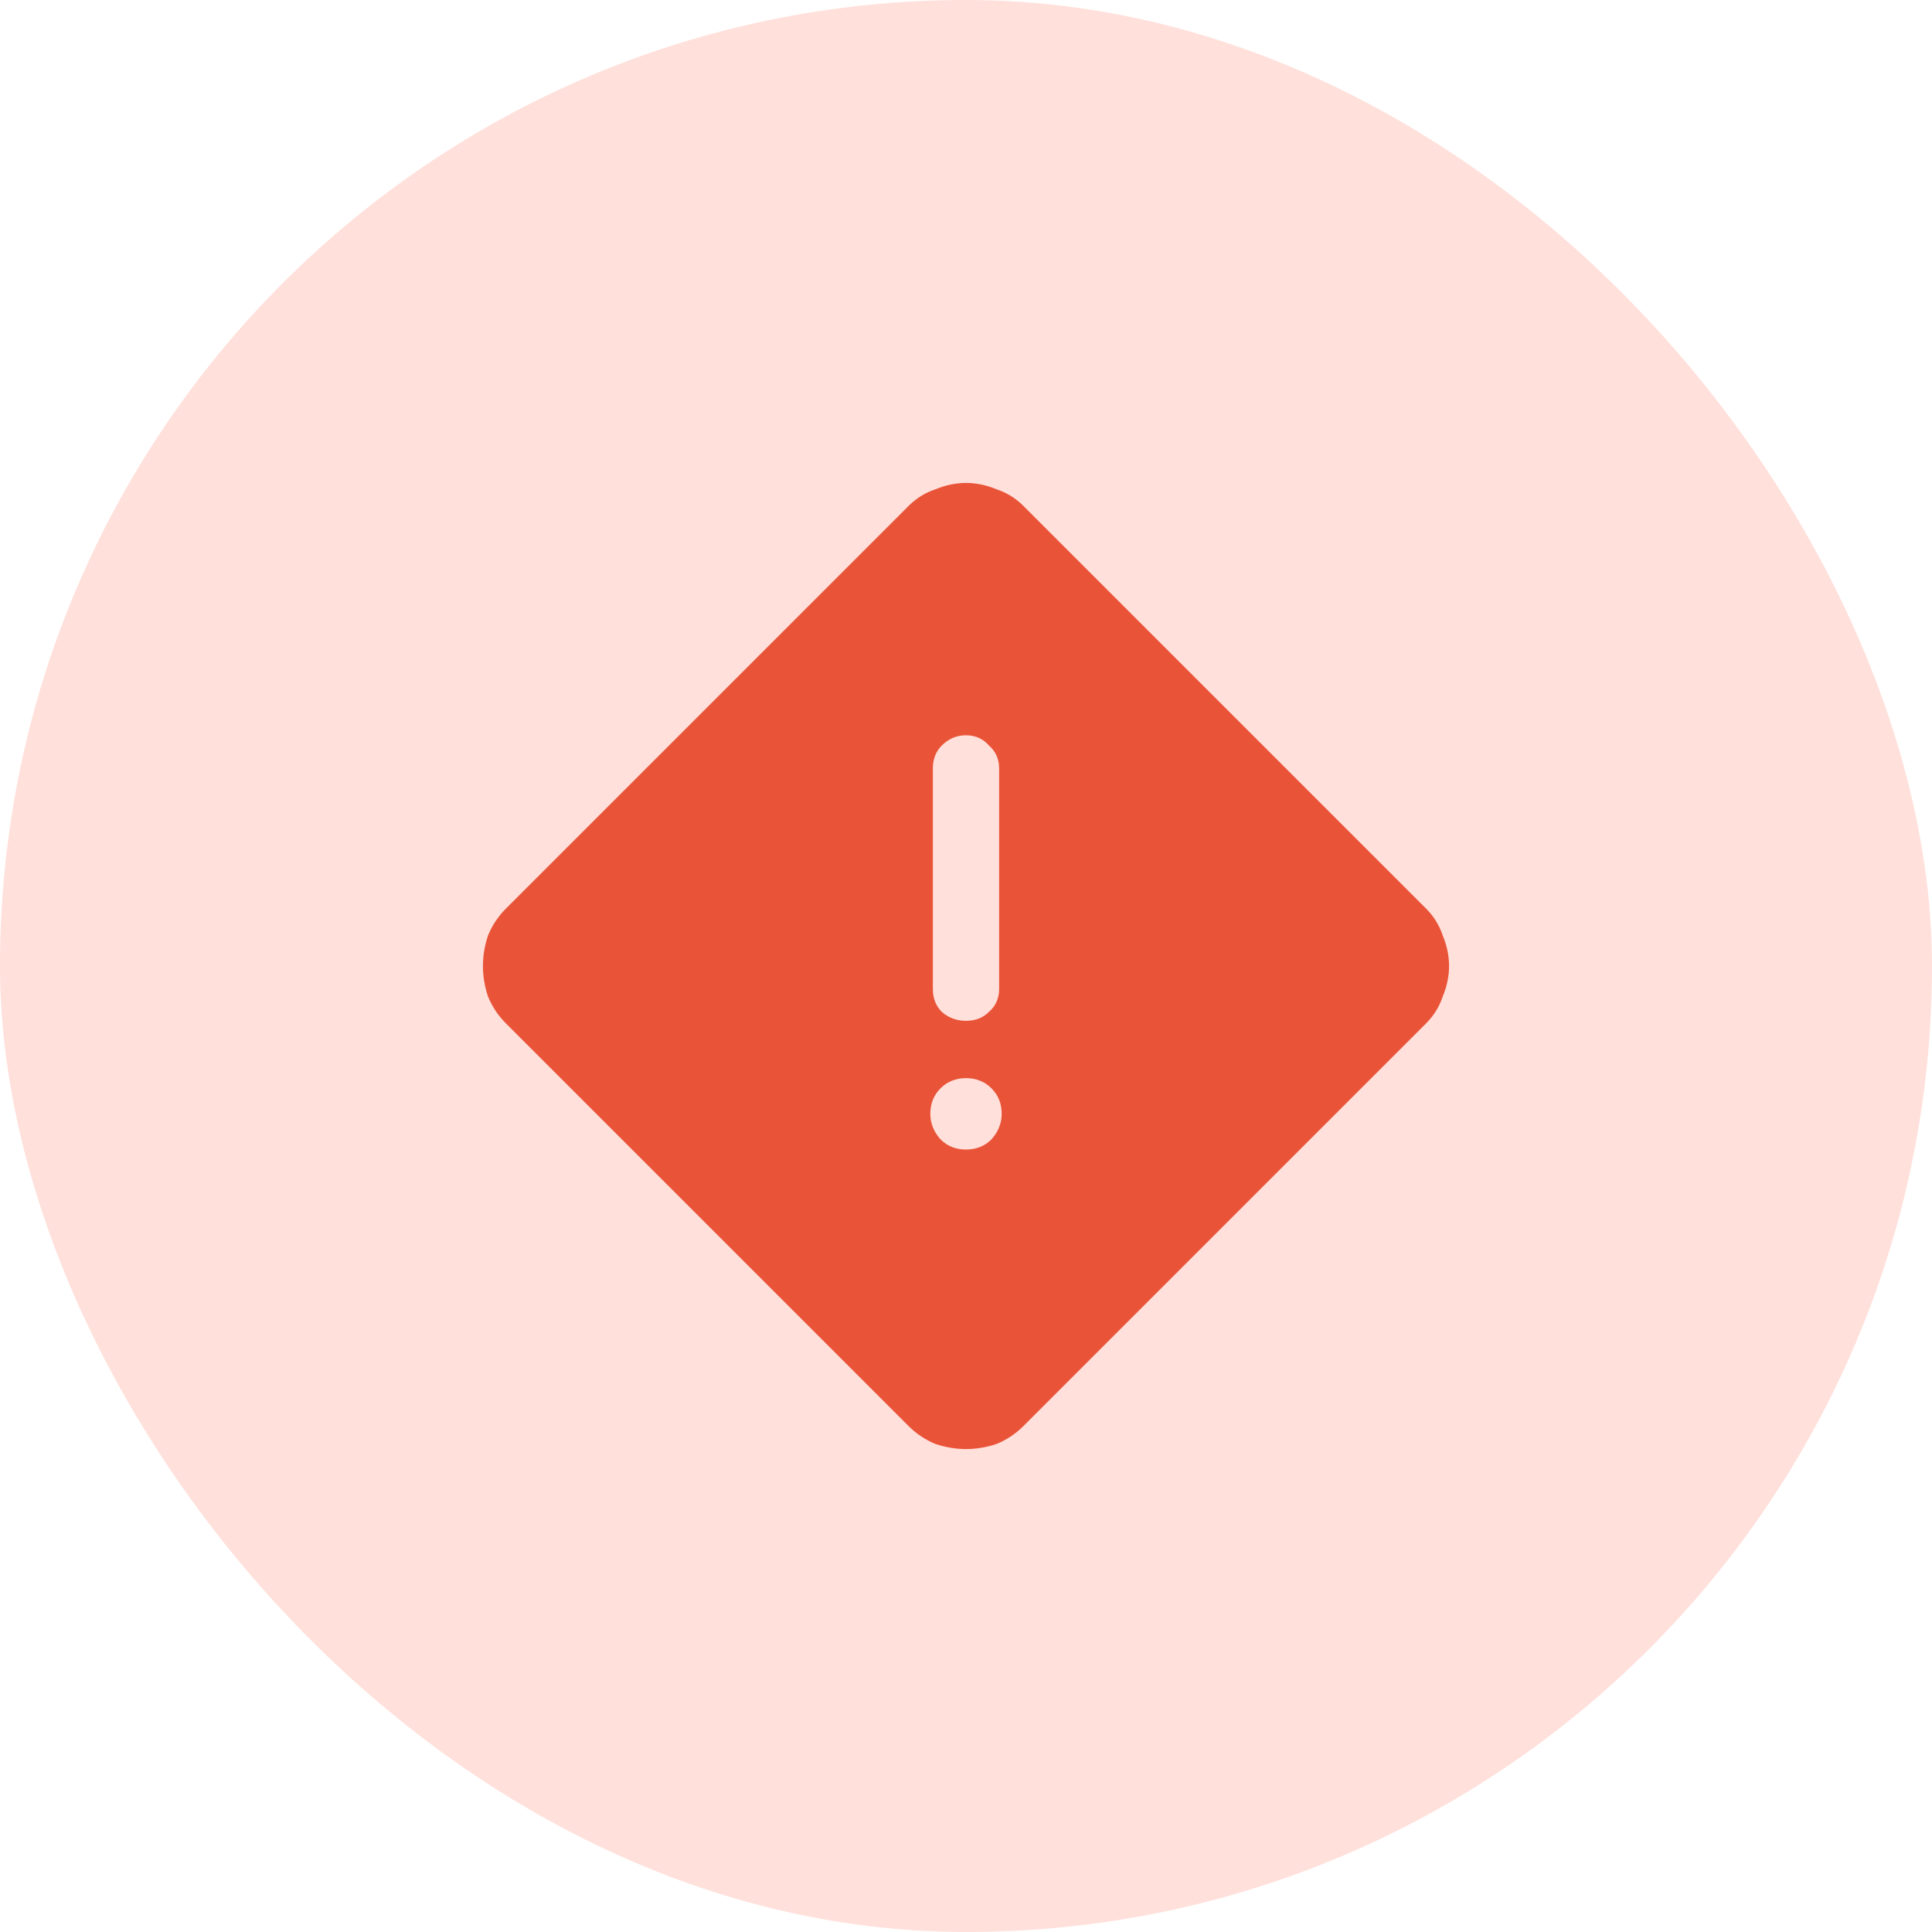
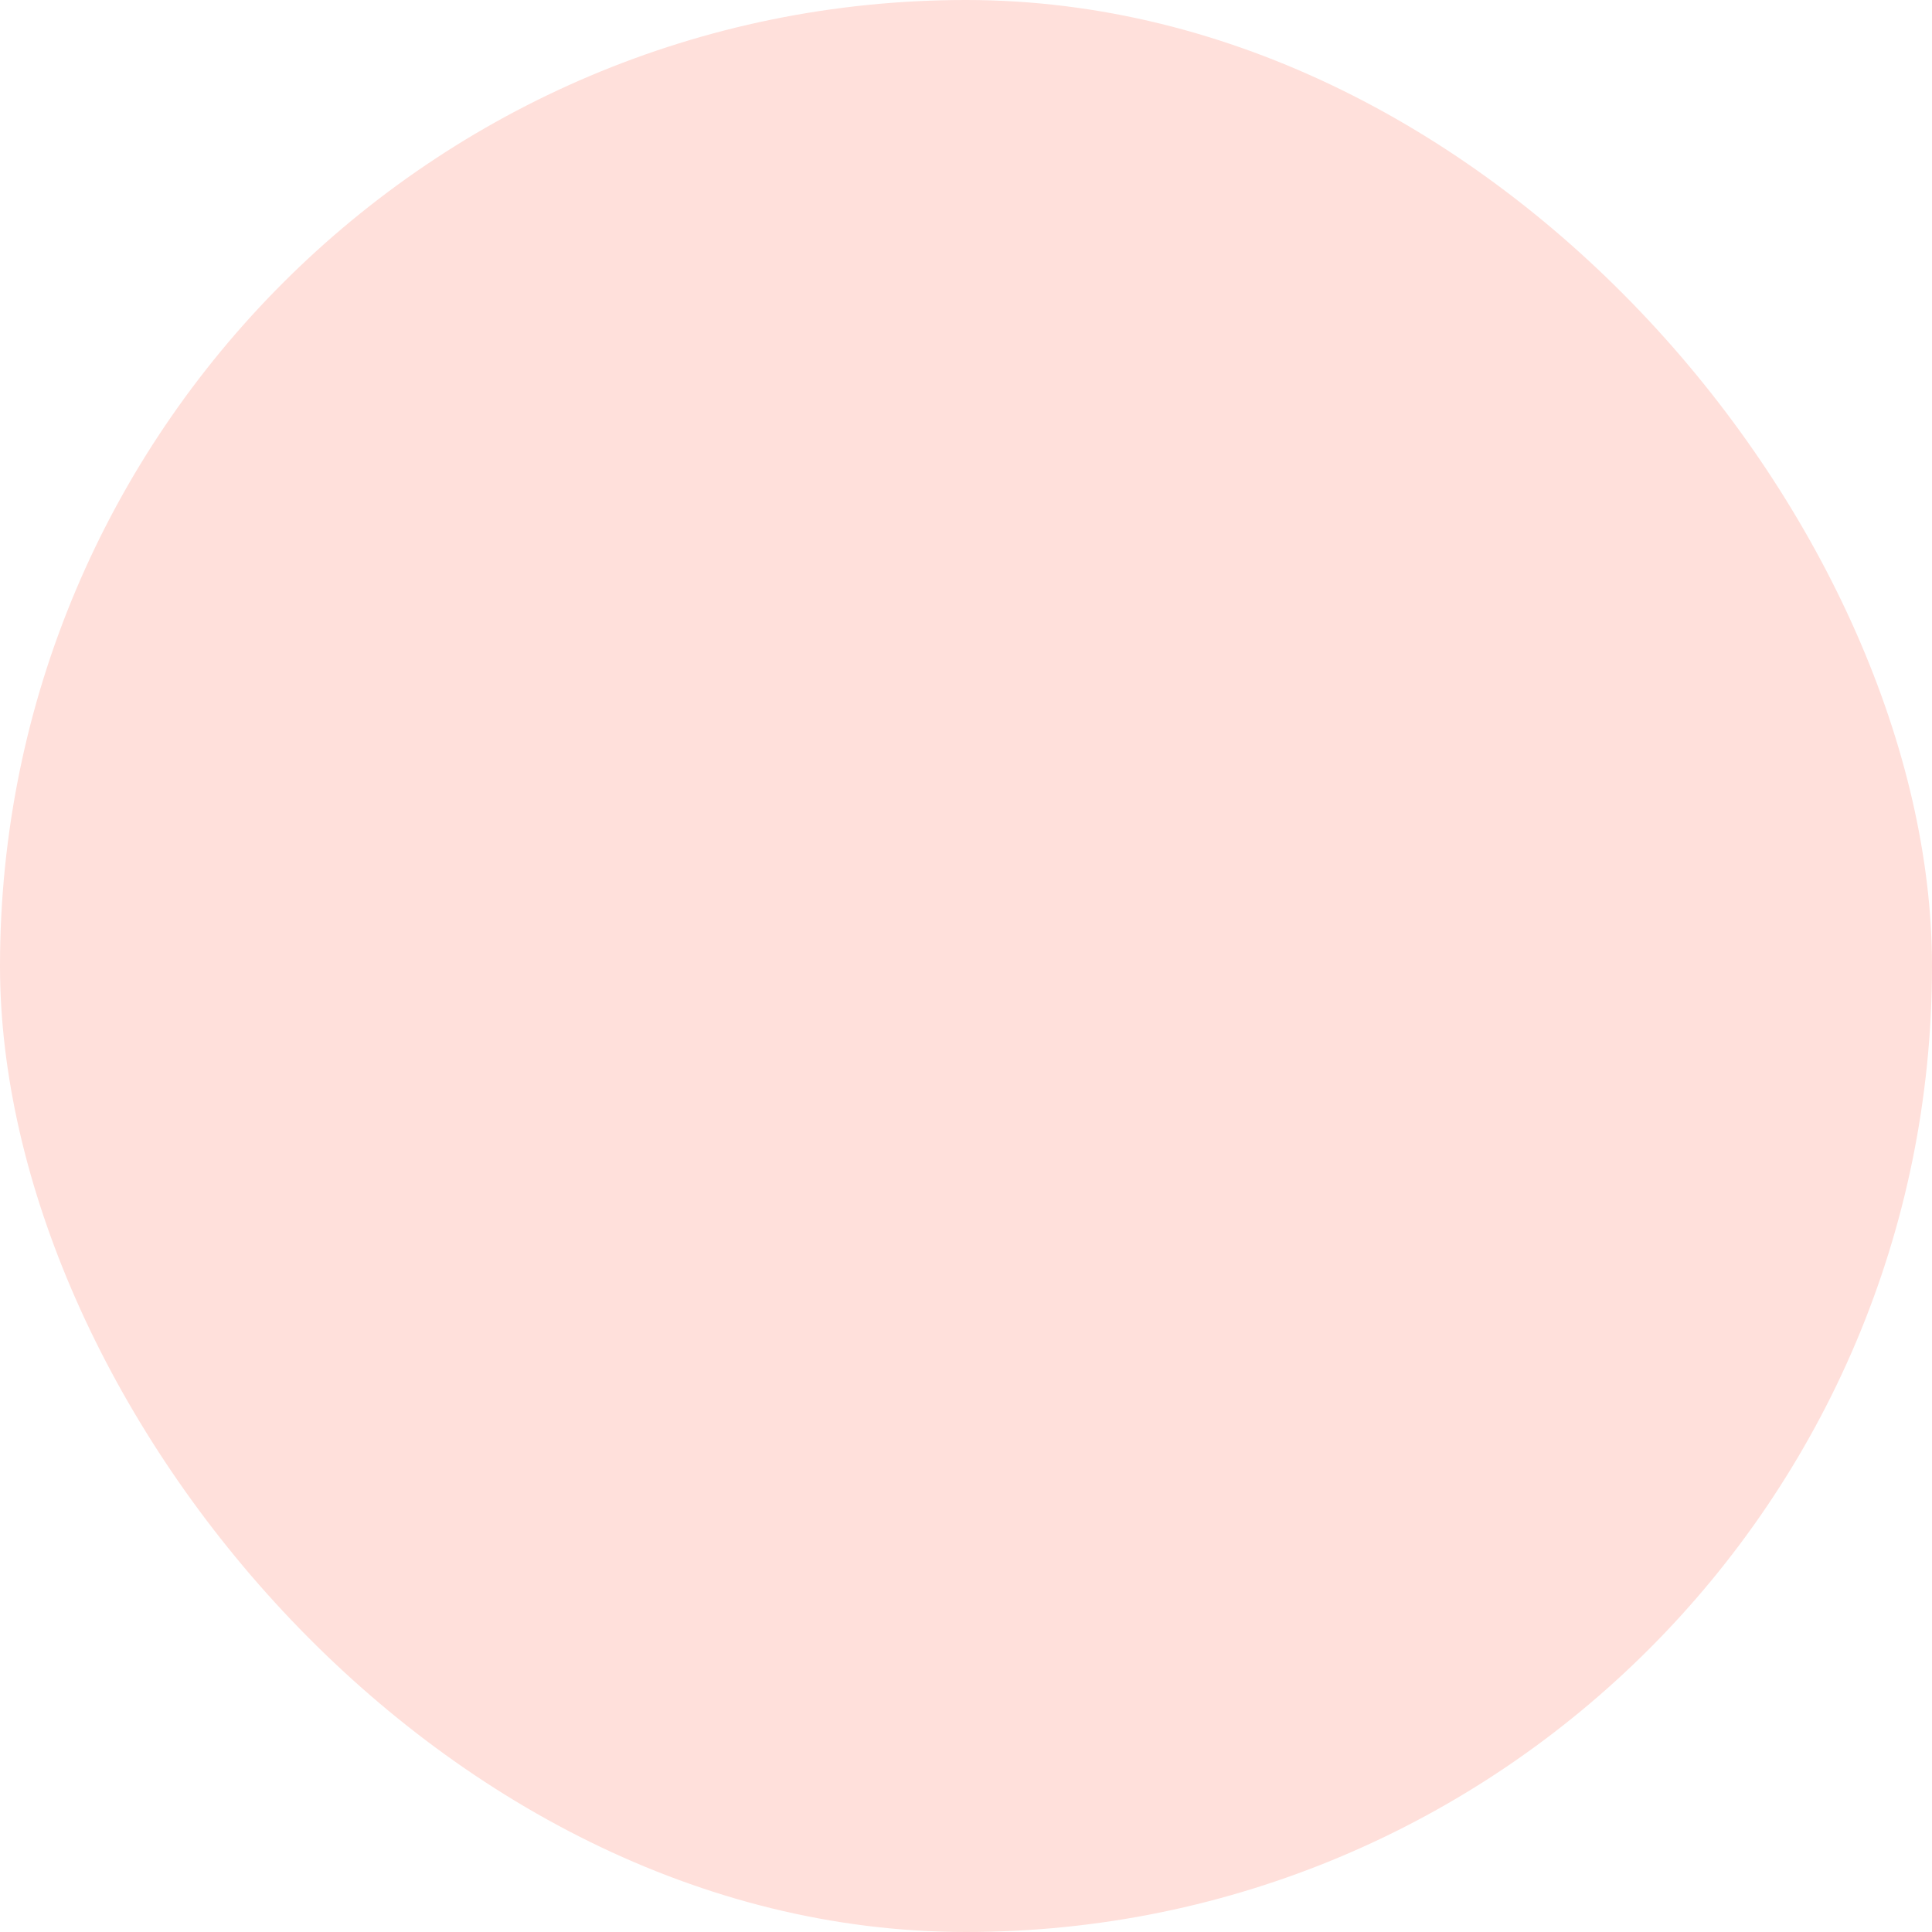
<svg xmlns="http://www.w3.org/2000/svg" width="60" height="60" viewBox="0 0 60 60" fill="none">
  <rect width="60" height="60" rx="30" fill="#FFE0DB" />
-   <path d="M31.781 44.29C31.544 44.527 31.267 44.712 30.95 44.844C30.633 44.949 30.317 45.002 30 45.002C29.683 45.002 29.367 44.949 29.05 44.844C28.733 44.712 28.456 44.527 28.219 44.29L15.71 31.781C15.473 31.544 15.288 31.267 15.156 30.95C15.051 30.633 14.998 30.317 14.998 30C14.998 29.683 15.051 29.367 15.156 29.05C15.288 28.733 15.473 28.456 15.71 28.219L28.219 15.71C28.456 15.473 28.733 15.301 29.05 15.196C29.367 15.064 29.683 14.998 30 14.998C30.317 14.998 30.633 15.064 30.95 15.196C31.267 15.301 31.544 15.473 31.781 15.71L44.29 28.219C44.527 28.456 44.699 28.733 44.804 29.05C44.936 29.367 45.002 29.683 45.002 30C45.002 30.317 44.936 30.633 44.804 30.95C44.699 31.267 44.527 31.544 44.29 31.781L31.781 44.29ZM30 31.702C30.29 31.702 30.528 31.61 30.712 31.425C30.924 31.24 31.029 31.003 31.029 30.712V23.865C31.029 23.574 30.924 23.337 30.712 23.152C30.528 22.941 30.29 22.835 30 22.835C29.71 22.835 29.459 22.941 29.248 23.152C29.063 23.337 28.971 23.574 28.971 23.865V30.712C28.971 31.003 29.063 31.24 29.248 31.425C29.459 31.61 29.71 31.702 30 31.702ZM30 35.7C30.317 35.7 30.581 35.594 30.792 35.383C31.003 35.146 31.108 34.882 31.108 34.592C31.108 34.275 31.003 34.011 30.792 33.8C30.581 33.589 30.317 33.483 30 33.483C29.683 33.483 29.419 33.589 29.208 33.8C28.997 34.011 28.892 34.275 28.892 34.592C28.892 34.882 28.997 35.146 29.208 35.383C29.419 35.594 29.683 35.7 30 35.7Z" fill="#E95438" />
</svg>